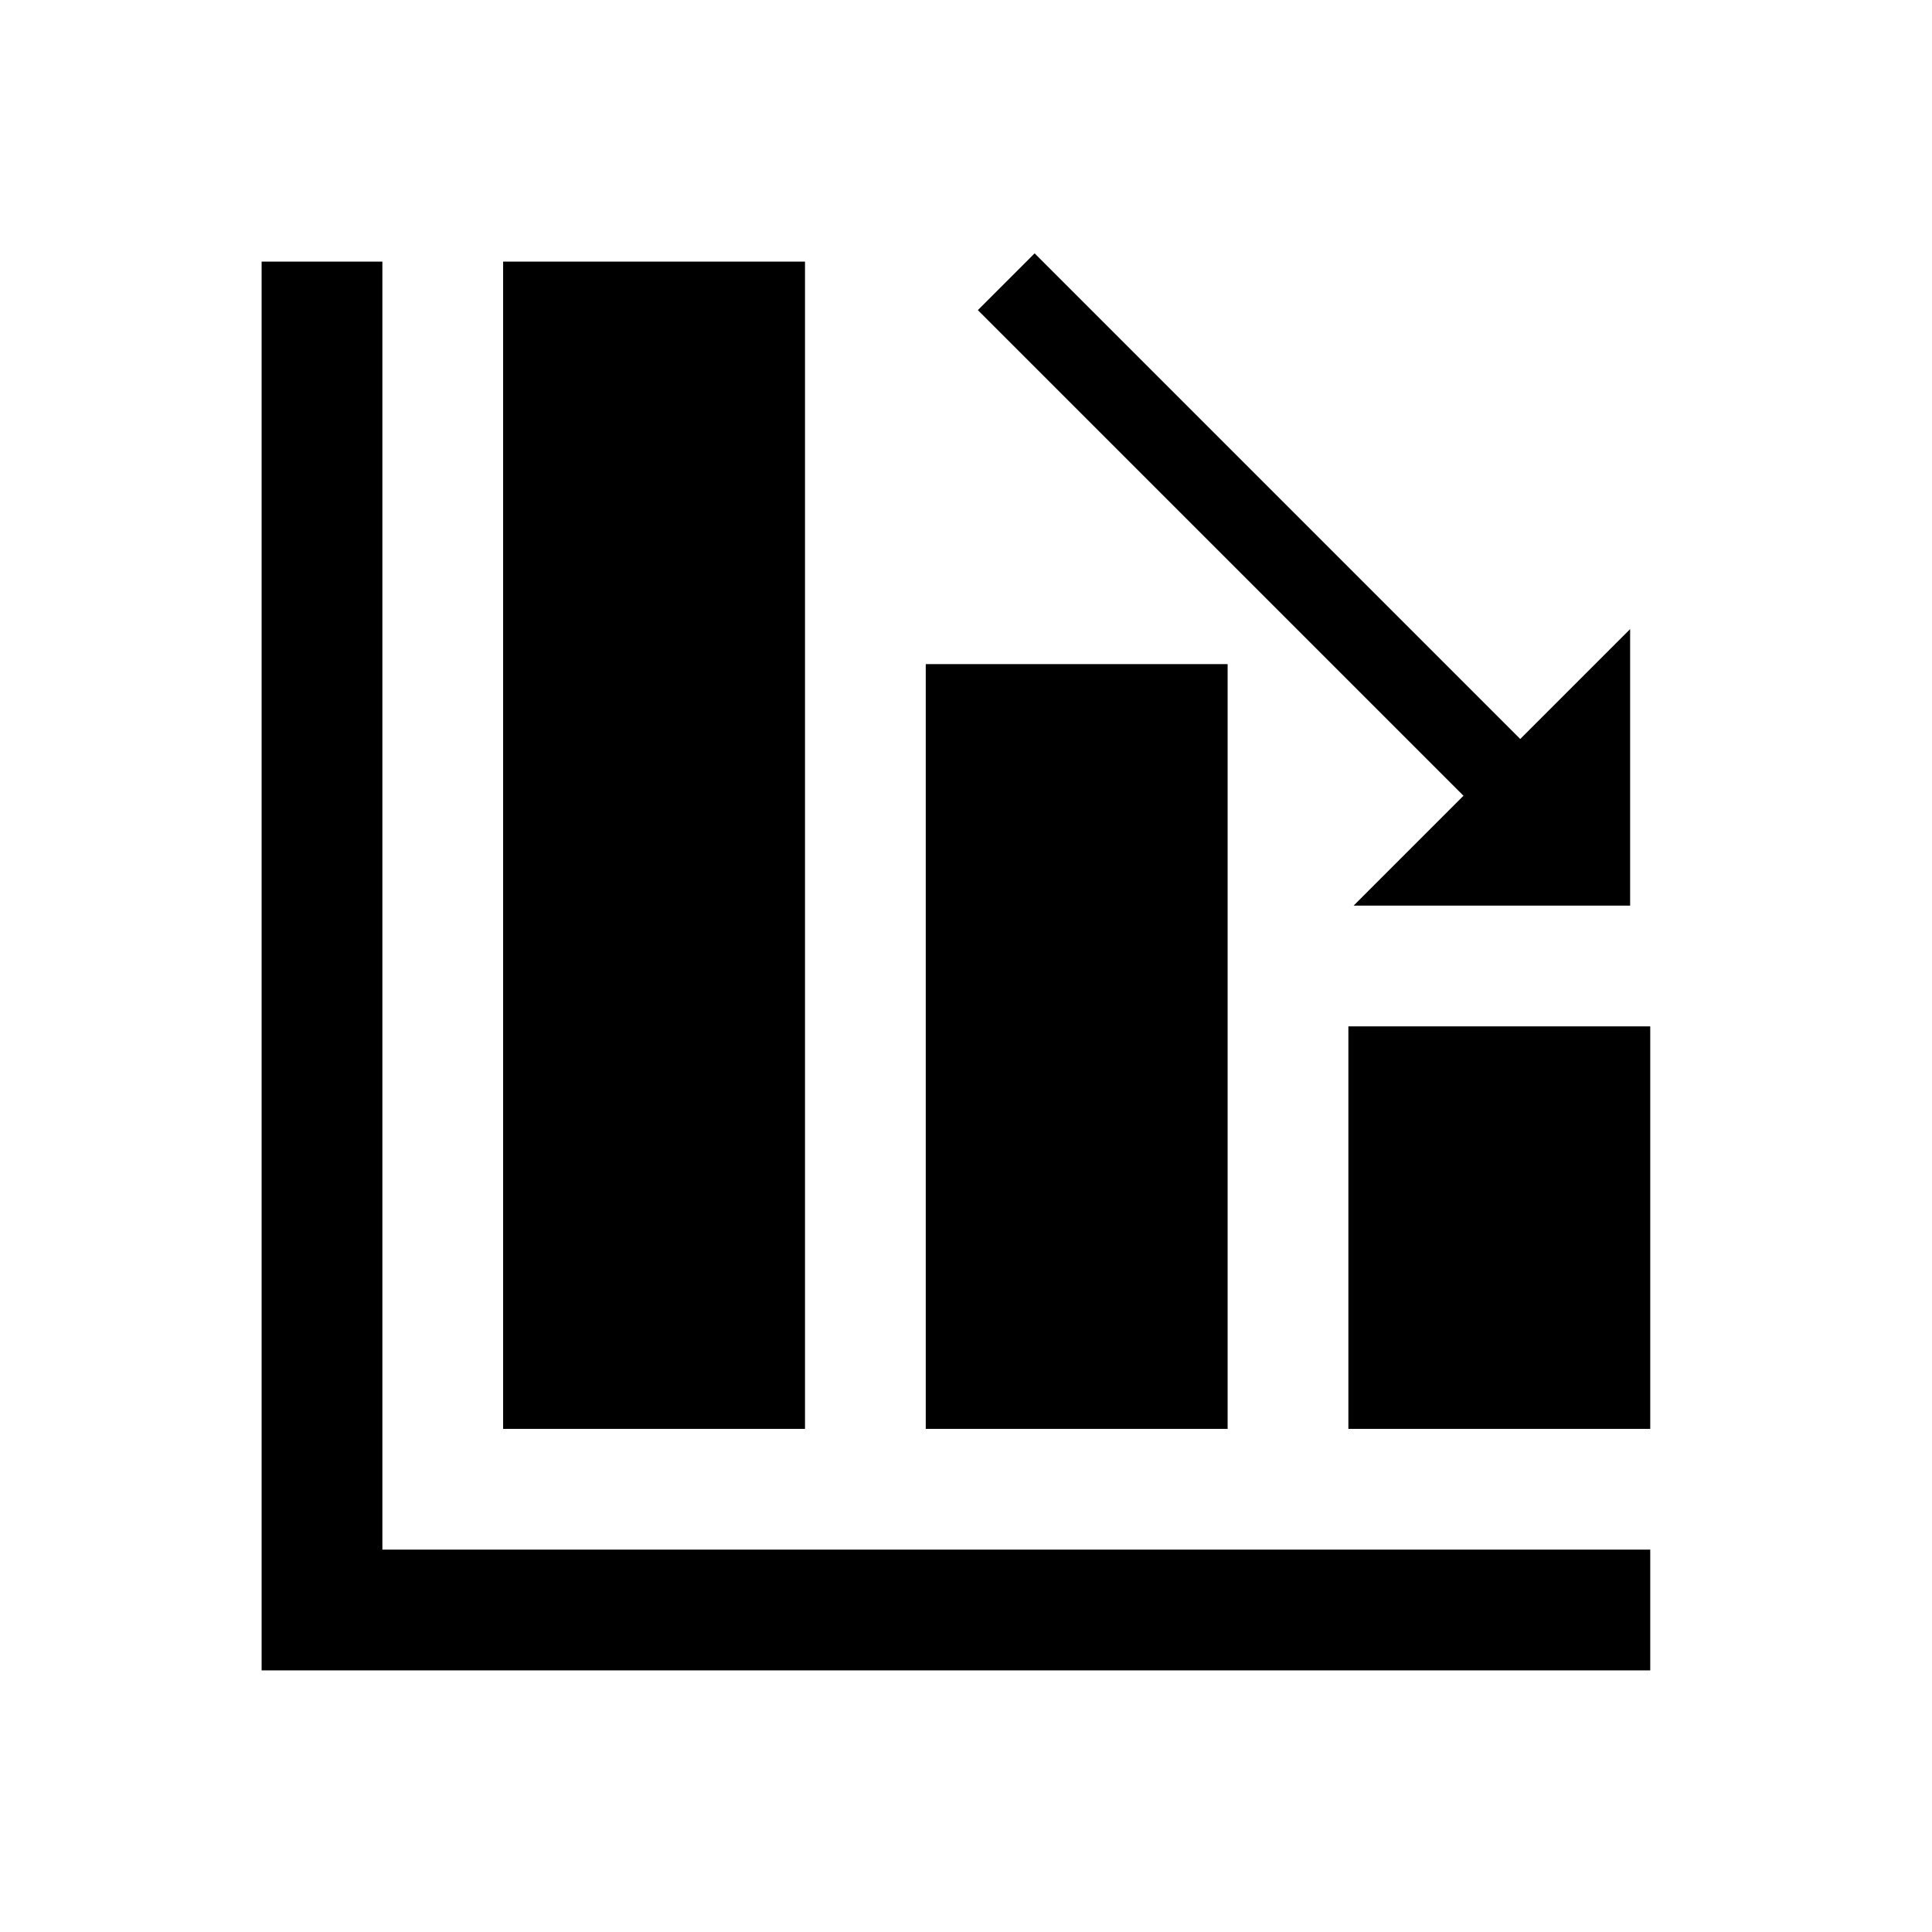
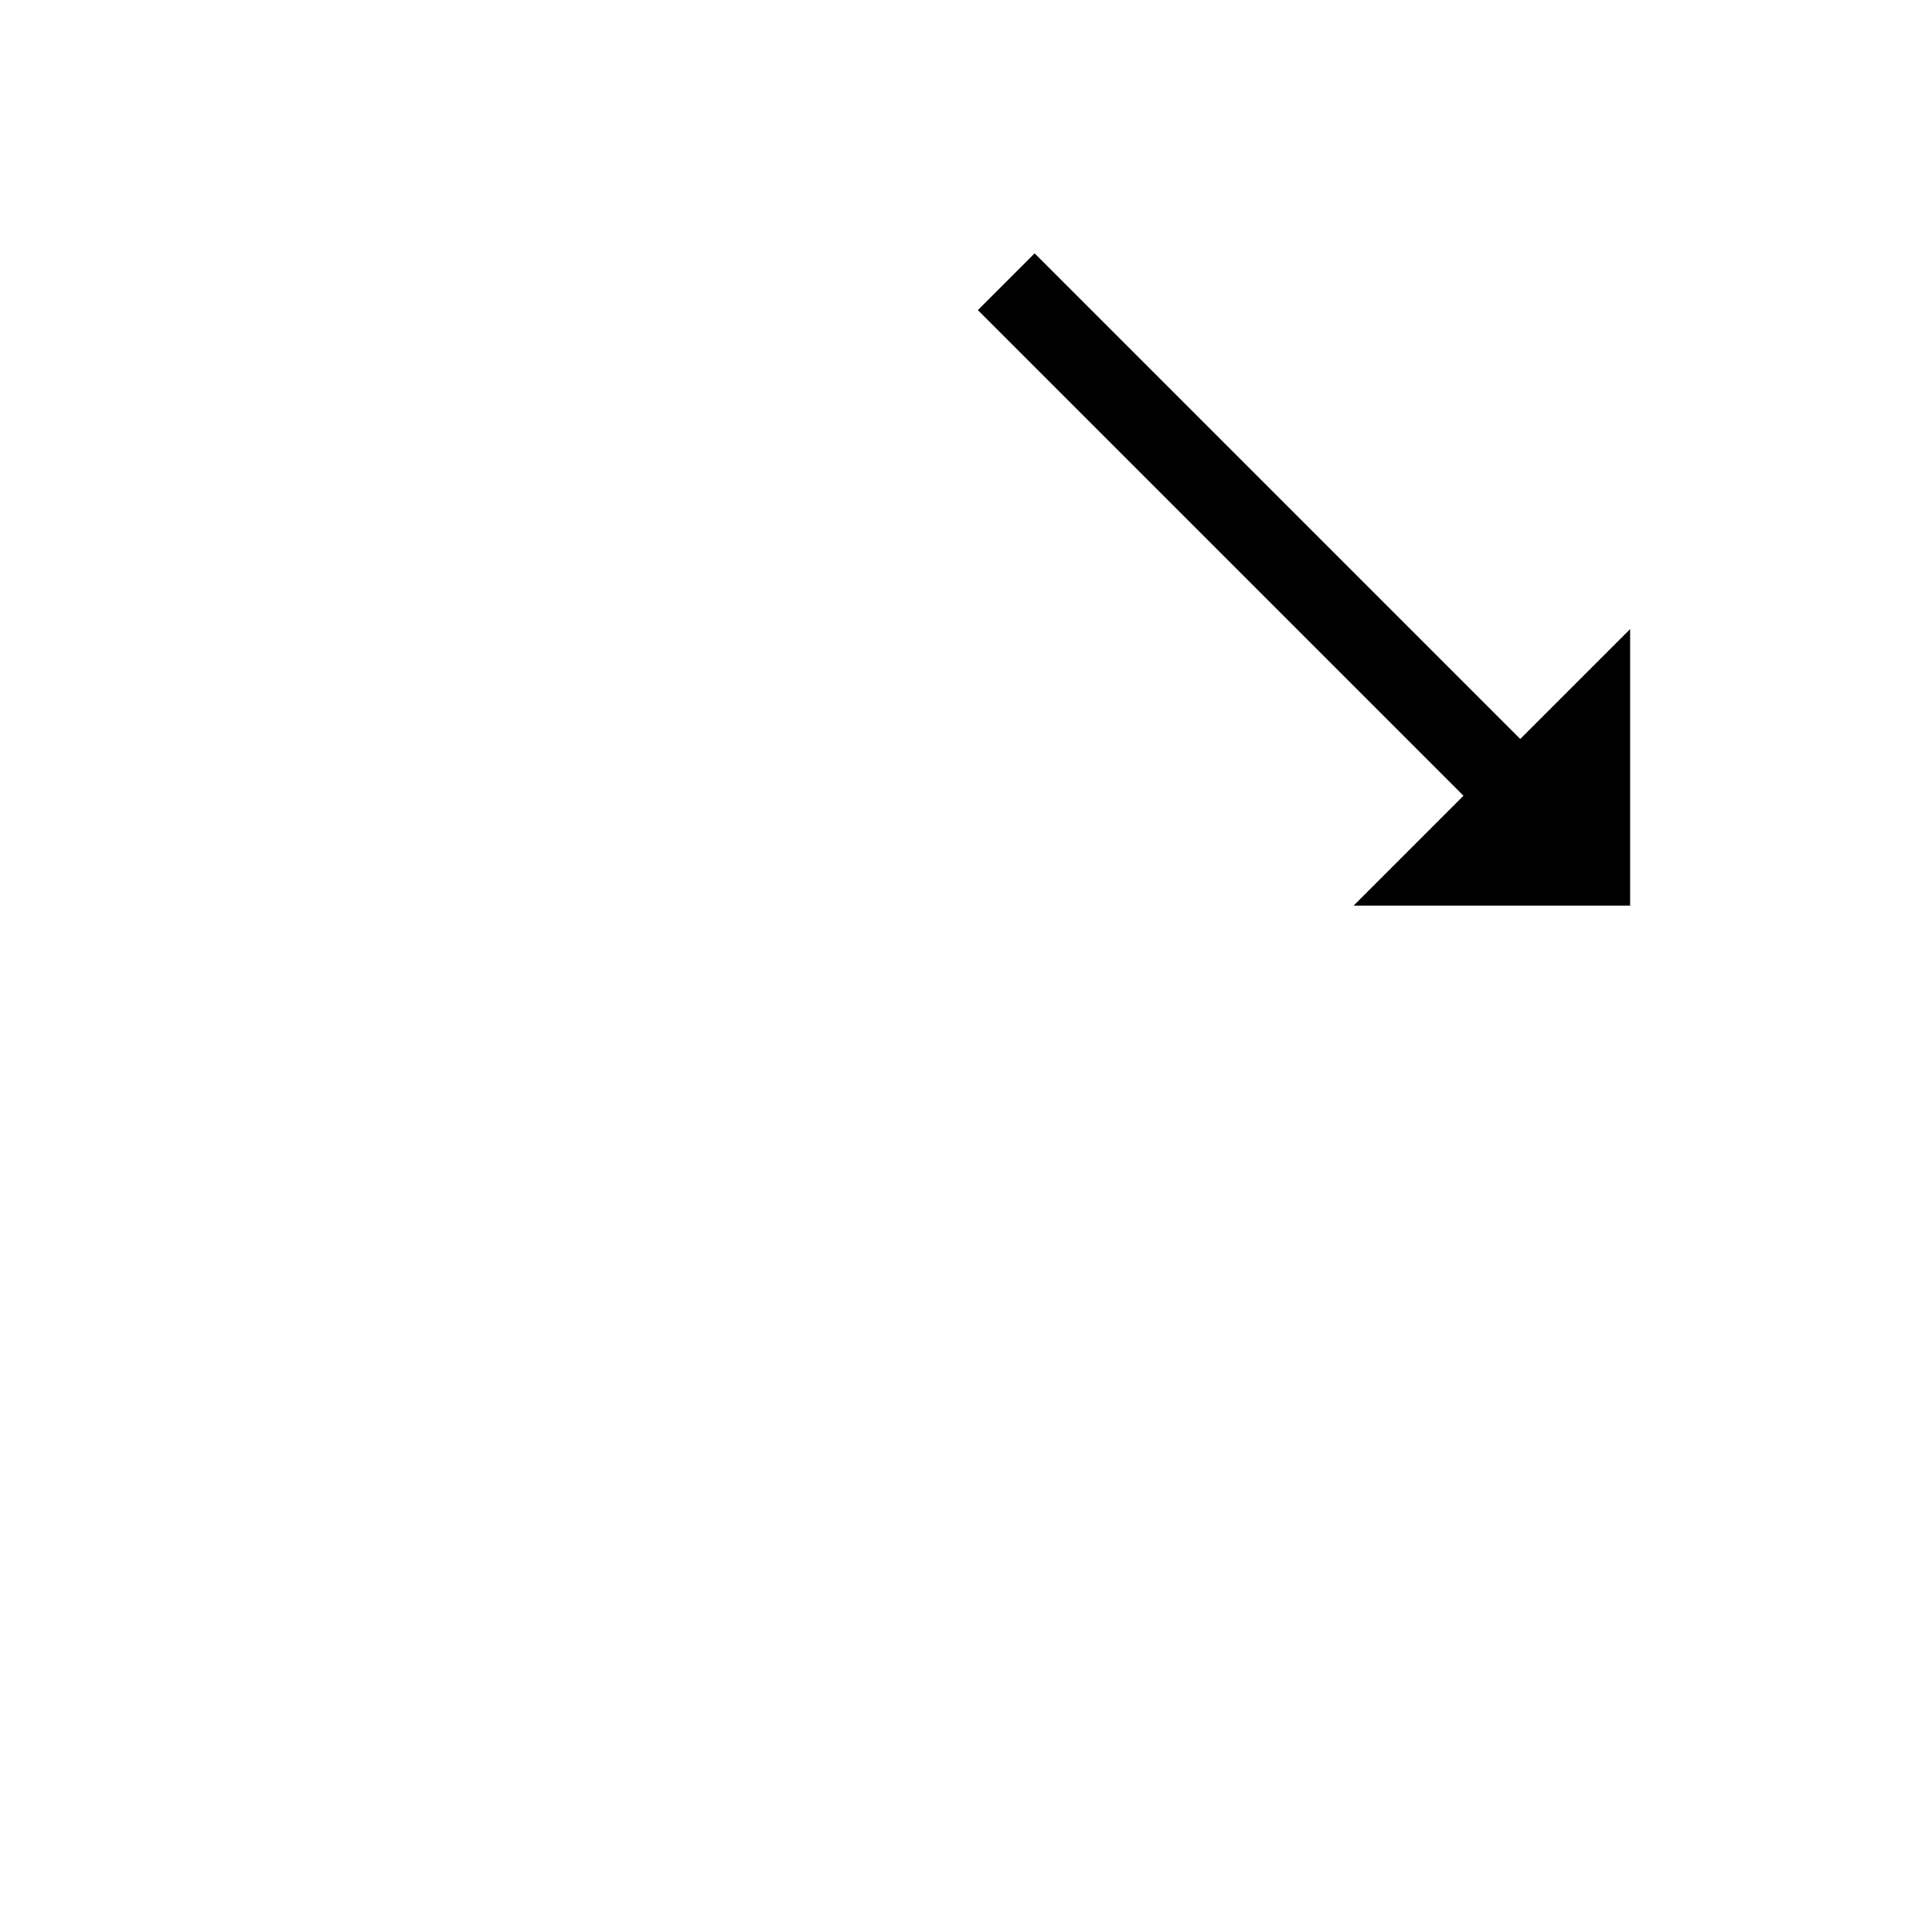
<svg xmlns="http://www.w3.org/2000/svg" width="181" height="181" xml:space="preserve" overflow="hidden">
  <g transform="translate(-507 -227)">
-     <path d="M542.823 251.51 531.51 251.51 531.51 383.49 661.604 383.49 661.604 372.177 542.823 372.177 542.823 251.51Z" />
-     <path d="M554.135 251.51 582.417 251.51 582.417 360.865 554.135 360.865Z" />
-     <path d="M593.729 289.219 622.01 289.219 622.01 360.865 593.729 360.865Z" />
-     <path d="M633.323 323.156 661.604 323.156 661.604 360.865 633.323 360.865Z" />
    <path d="M649.424 296.232 603.929 250.737 598.612 256.054 644.107 301.549 633.813 311.844 659.719 311.844 659.719 285.938 649.424 296.232Z" />
  </g>
</svg>